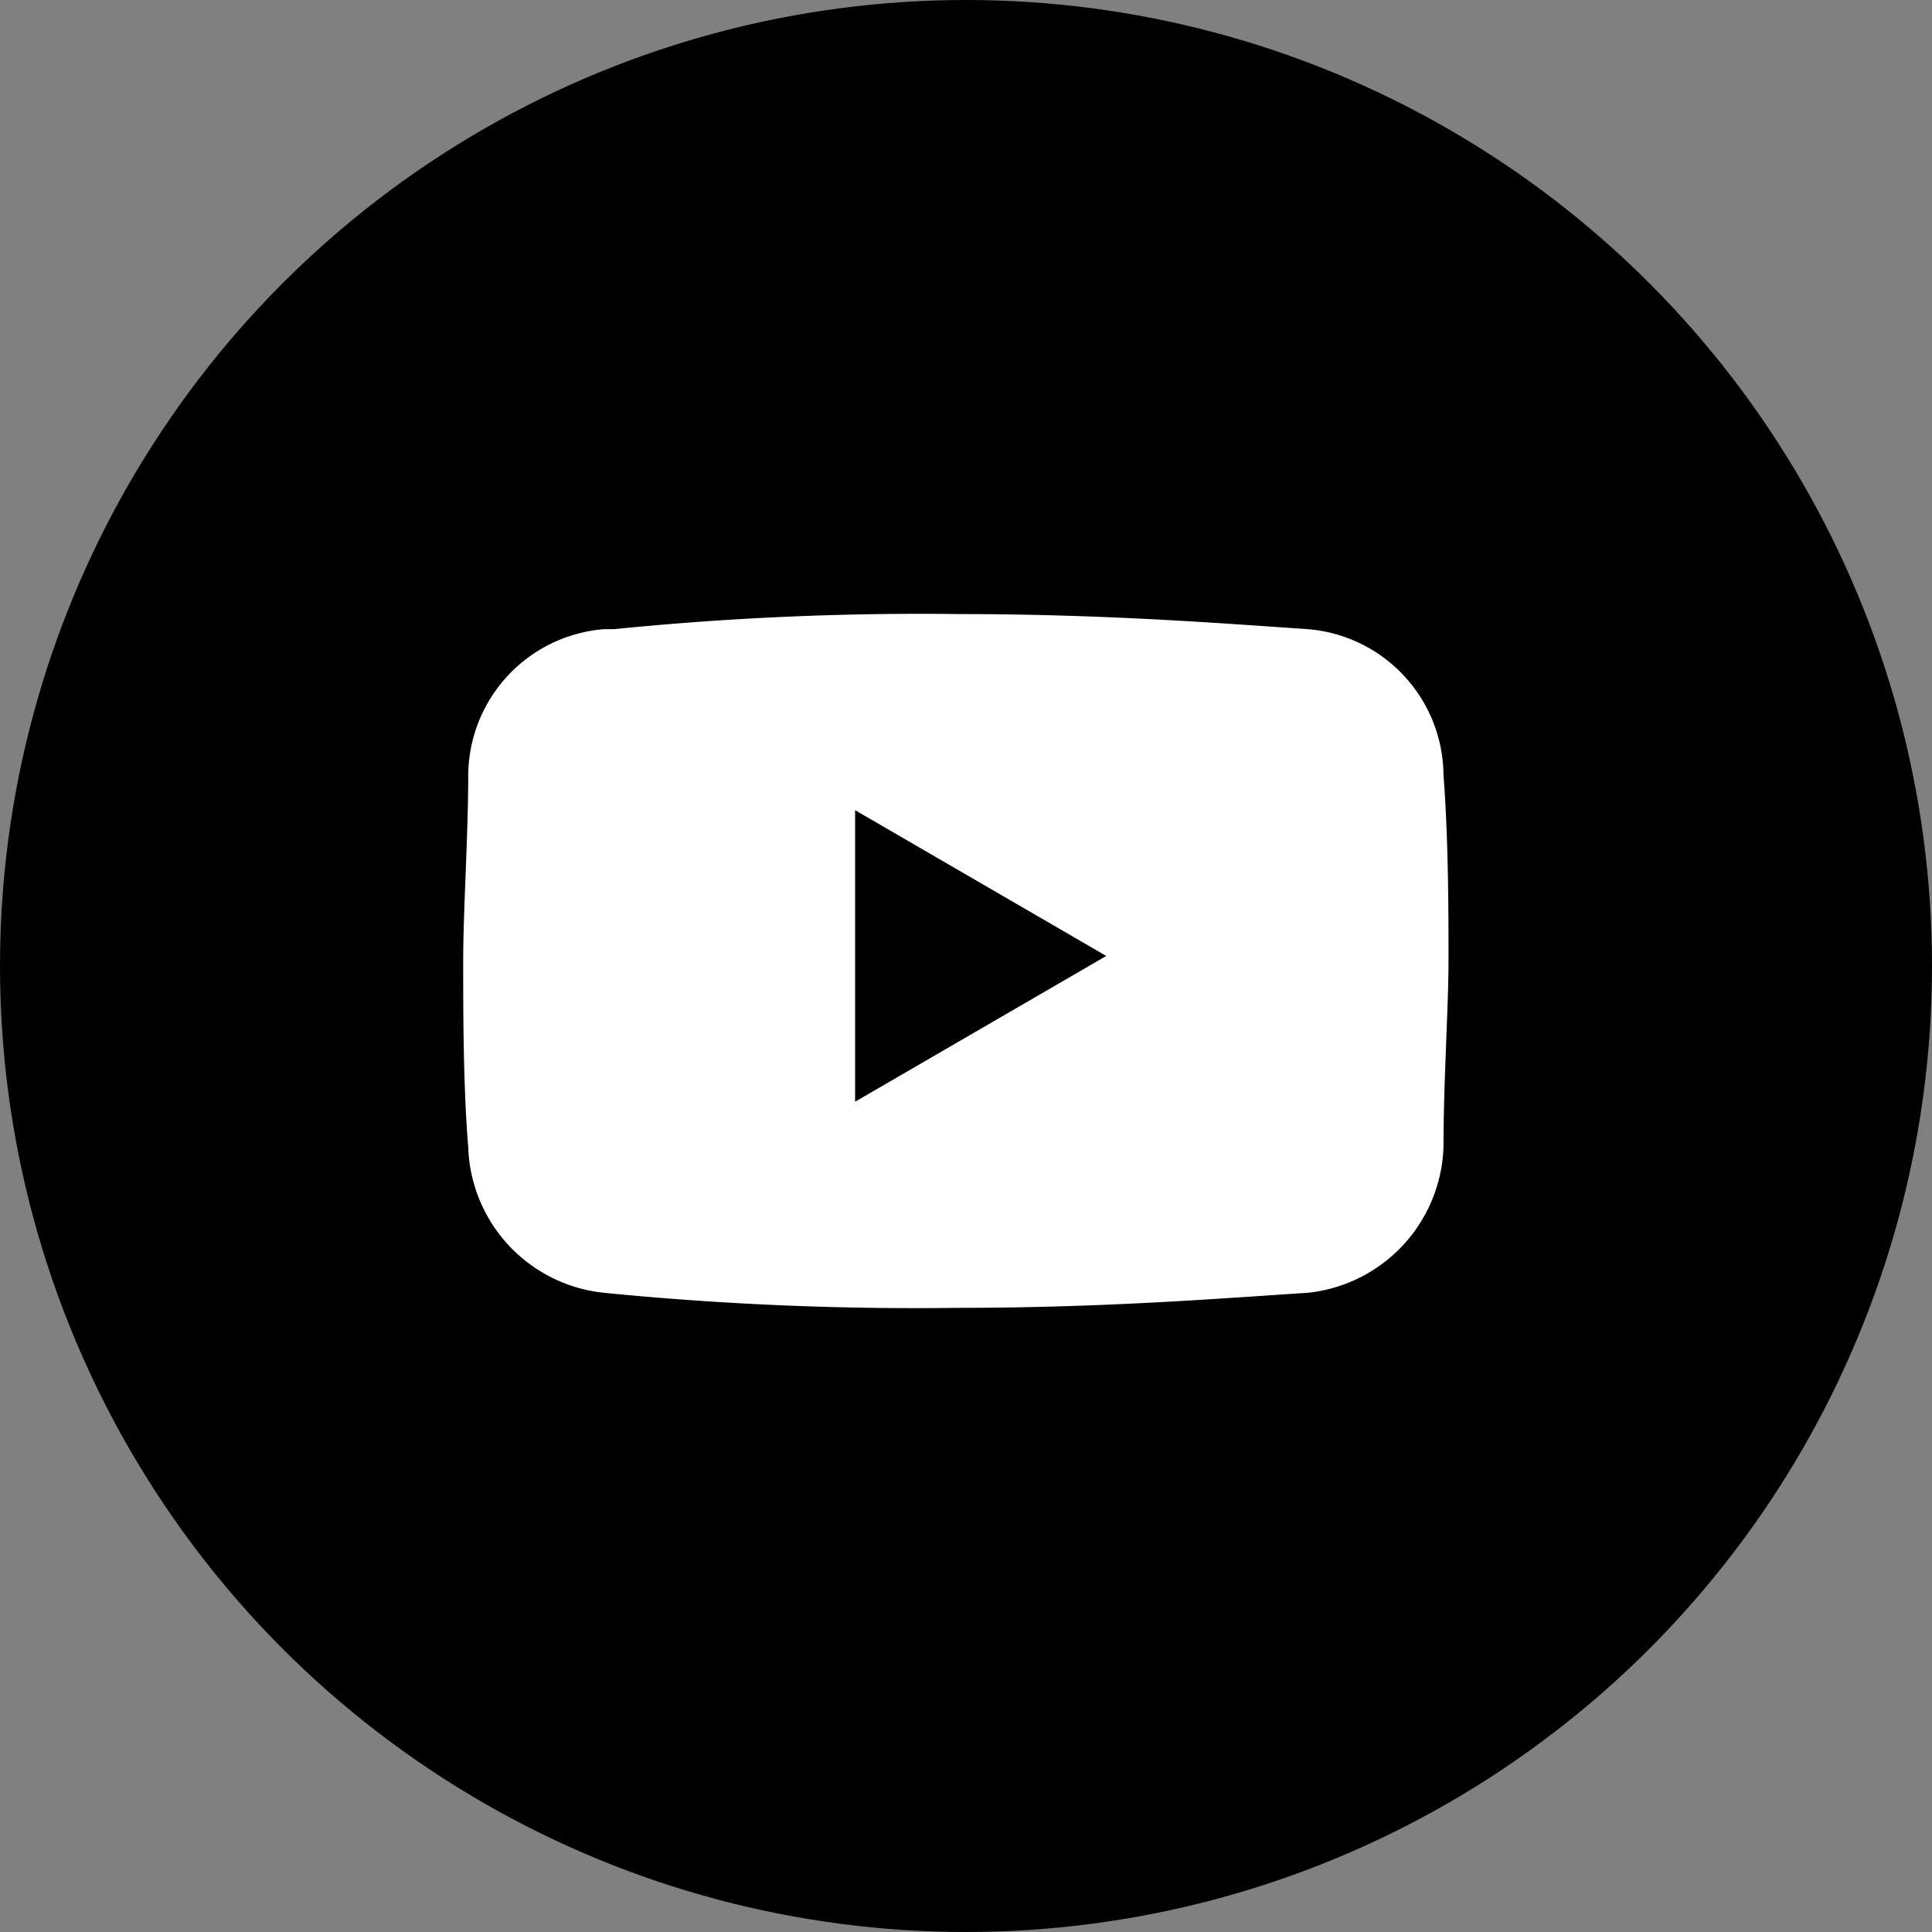
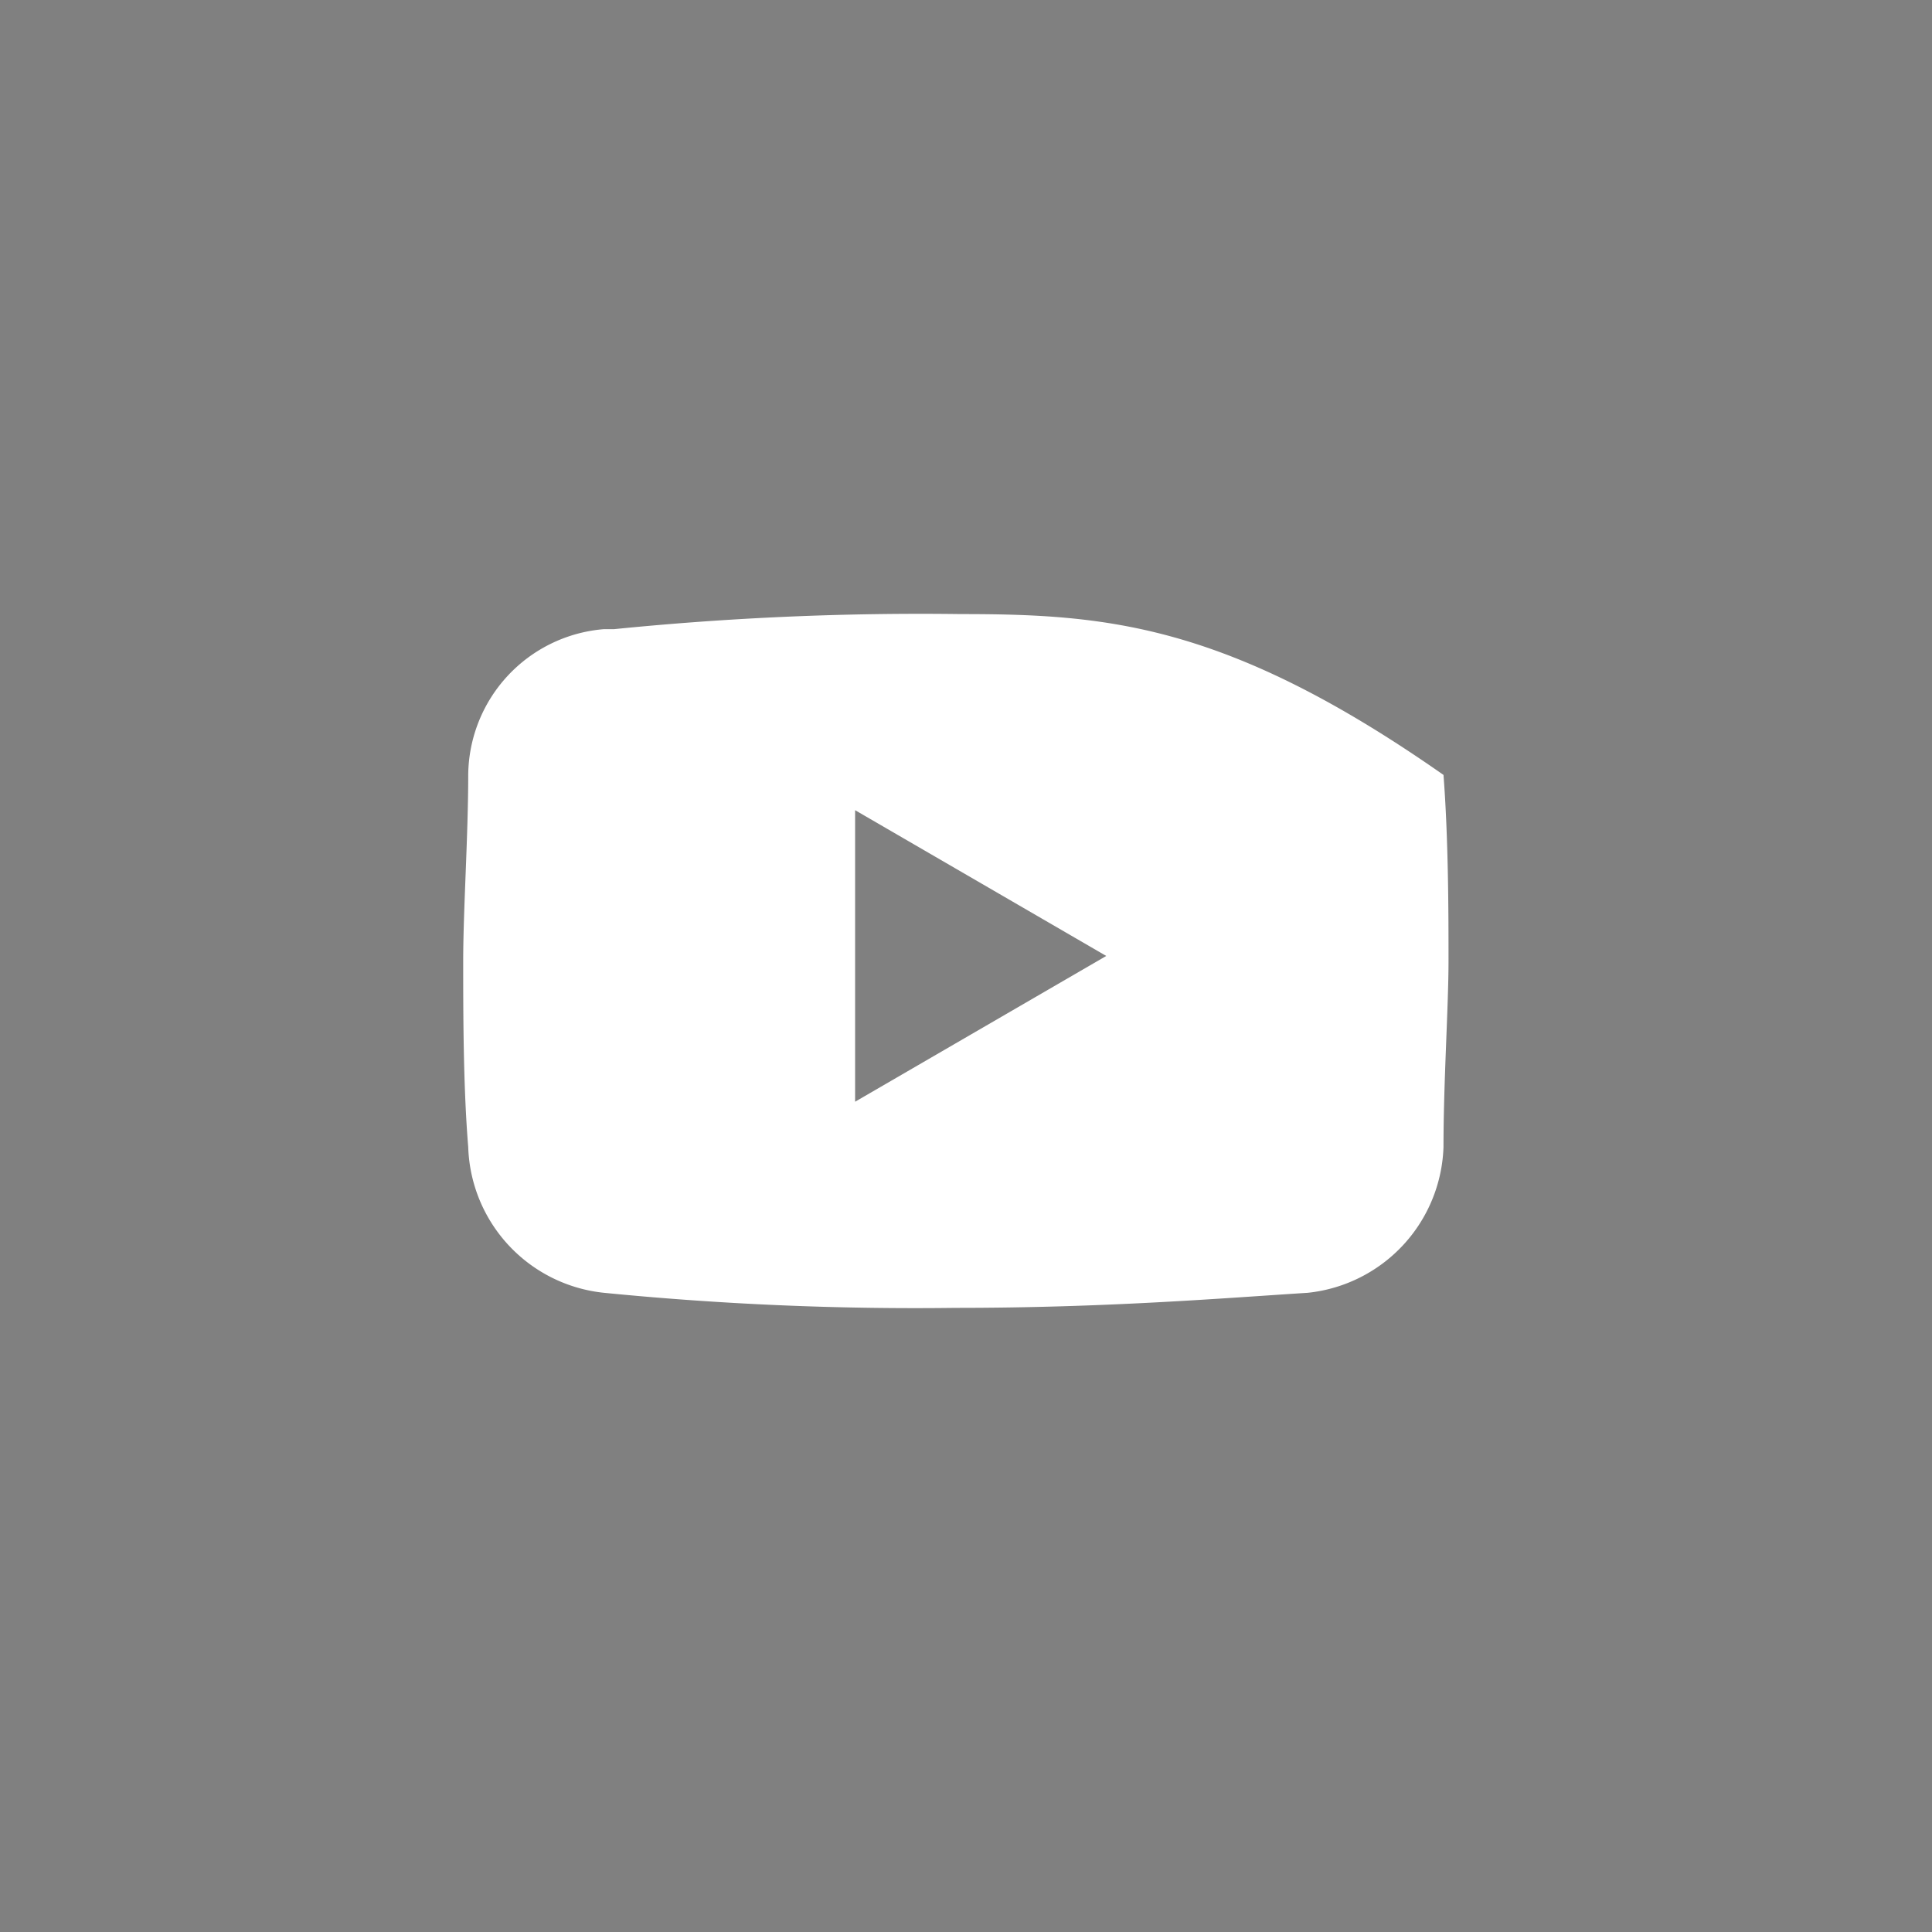
<svg xmlns="http://www.w3.org/2000/svg" width="20" height="20" viewBox="0 0 20 20">
  <rect x="0" y="0" width="20" height="20" fill="#808080" stroke="none" />
  <g transform="translate(0.16 0.161)">
-     <circle cx="10" cy="10" r="10" transform="translate(-0.16 -0.161)" />
-     <path d="M10.457,12.156a1.528,1.528,0,0,0-1.405,1.509c0,.625-.052,1.405-.052,1.926s0,1.3.052,1.926a1.567,1.567,0,0,0,1.405,1.509,32.727,32.727,0,0,0,3.643.156c1.561,0,2.759-.1,3.643-.156a1.57,1.57,0,0,0,1.405-1.509c0-.677.052-1.457.052-1.926s0-1.249-.052-1.926a1.528,1.528,0,0,0-1.405-1.509C16.911,12.1,15.662,12,14.153,12a31.684,31.684,0,0,0-3.591.156Zm2.6,1.874,2.6,1.509-2.6,1.509V14.03Z" transform="translate(-4.365 -5.804)" fill="#fff" fill-rule="evenodd" />
+     <path d="M10.457,12.156a1.528,1.528,0,0,0-1.405,1.509c0,.625-.052,1.405-.052,1.926s0,1.3.052,1.926a1.567,1.567,0,0,0,1.405,1.509,32.727,32.727,0,0,0,3.643.156c1.561,0,2.759-.1,3.643-.156a1.57,1.57,0,0,0,1.405-1.509c0-.677.052-1.457.052-1.926s0-1.249-.052-1.926C16.911,12.1,15.662,12,14.153,12a31.684,31.684,0,0,0-3.591.156Zm2.6,1.874,2.6,1.509-2.6,1.509V14.03Z" transform="translate(-4.365 -5.804)" fill="#fff" fill-rule="evenodd" />
  </g>
</svg>